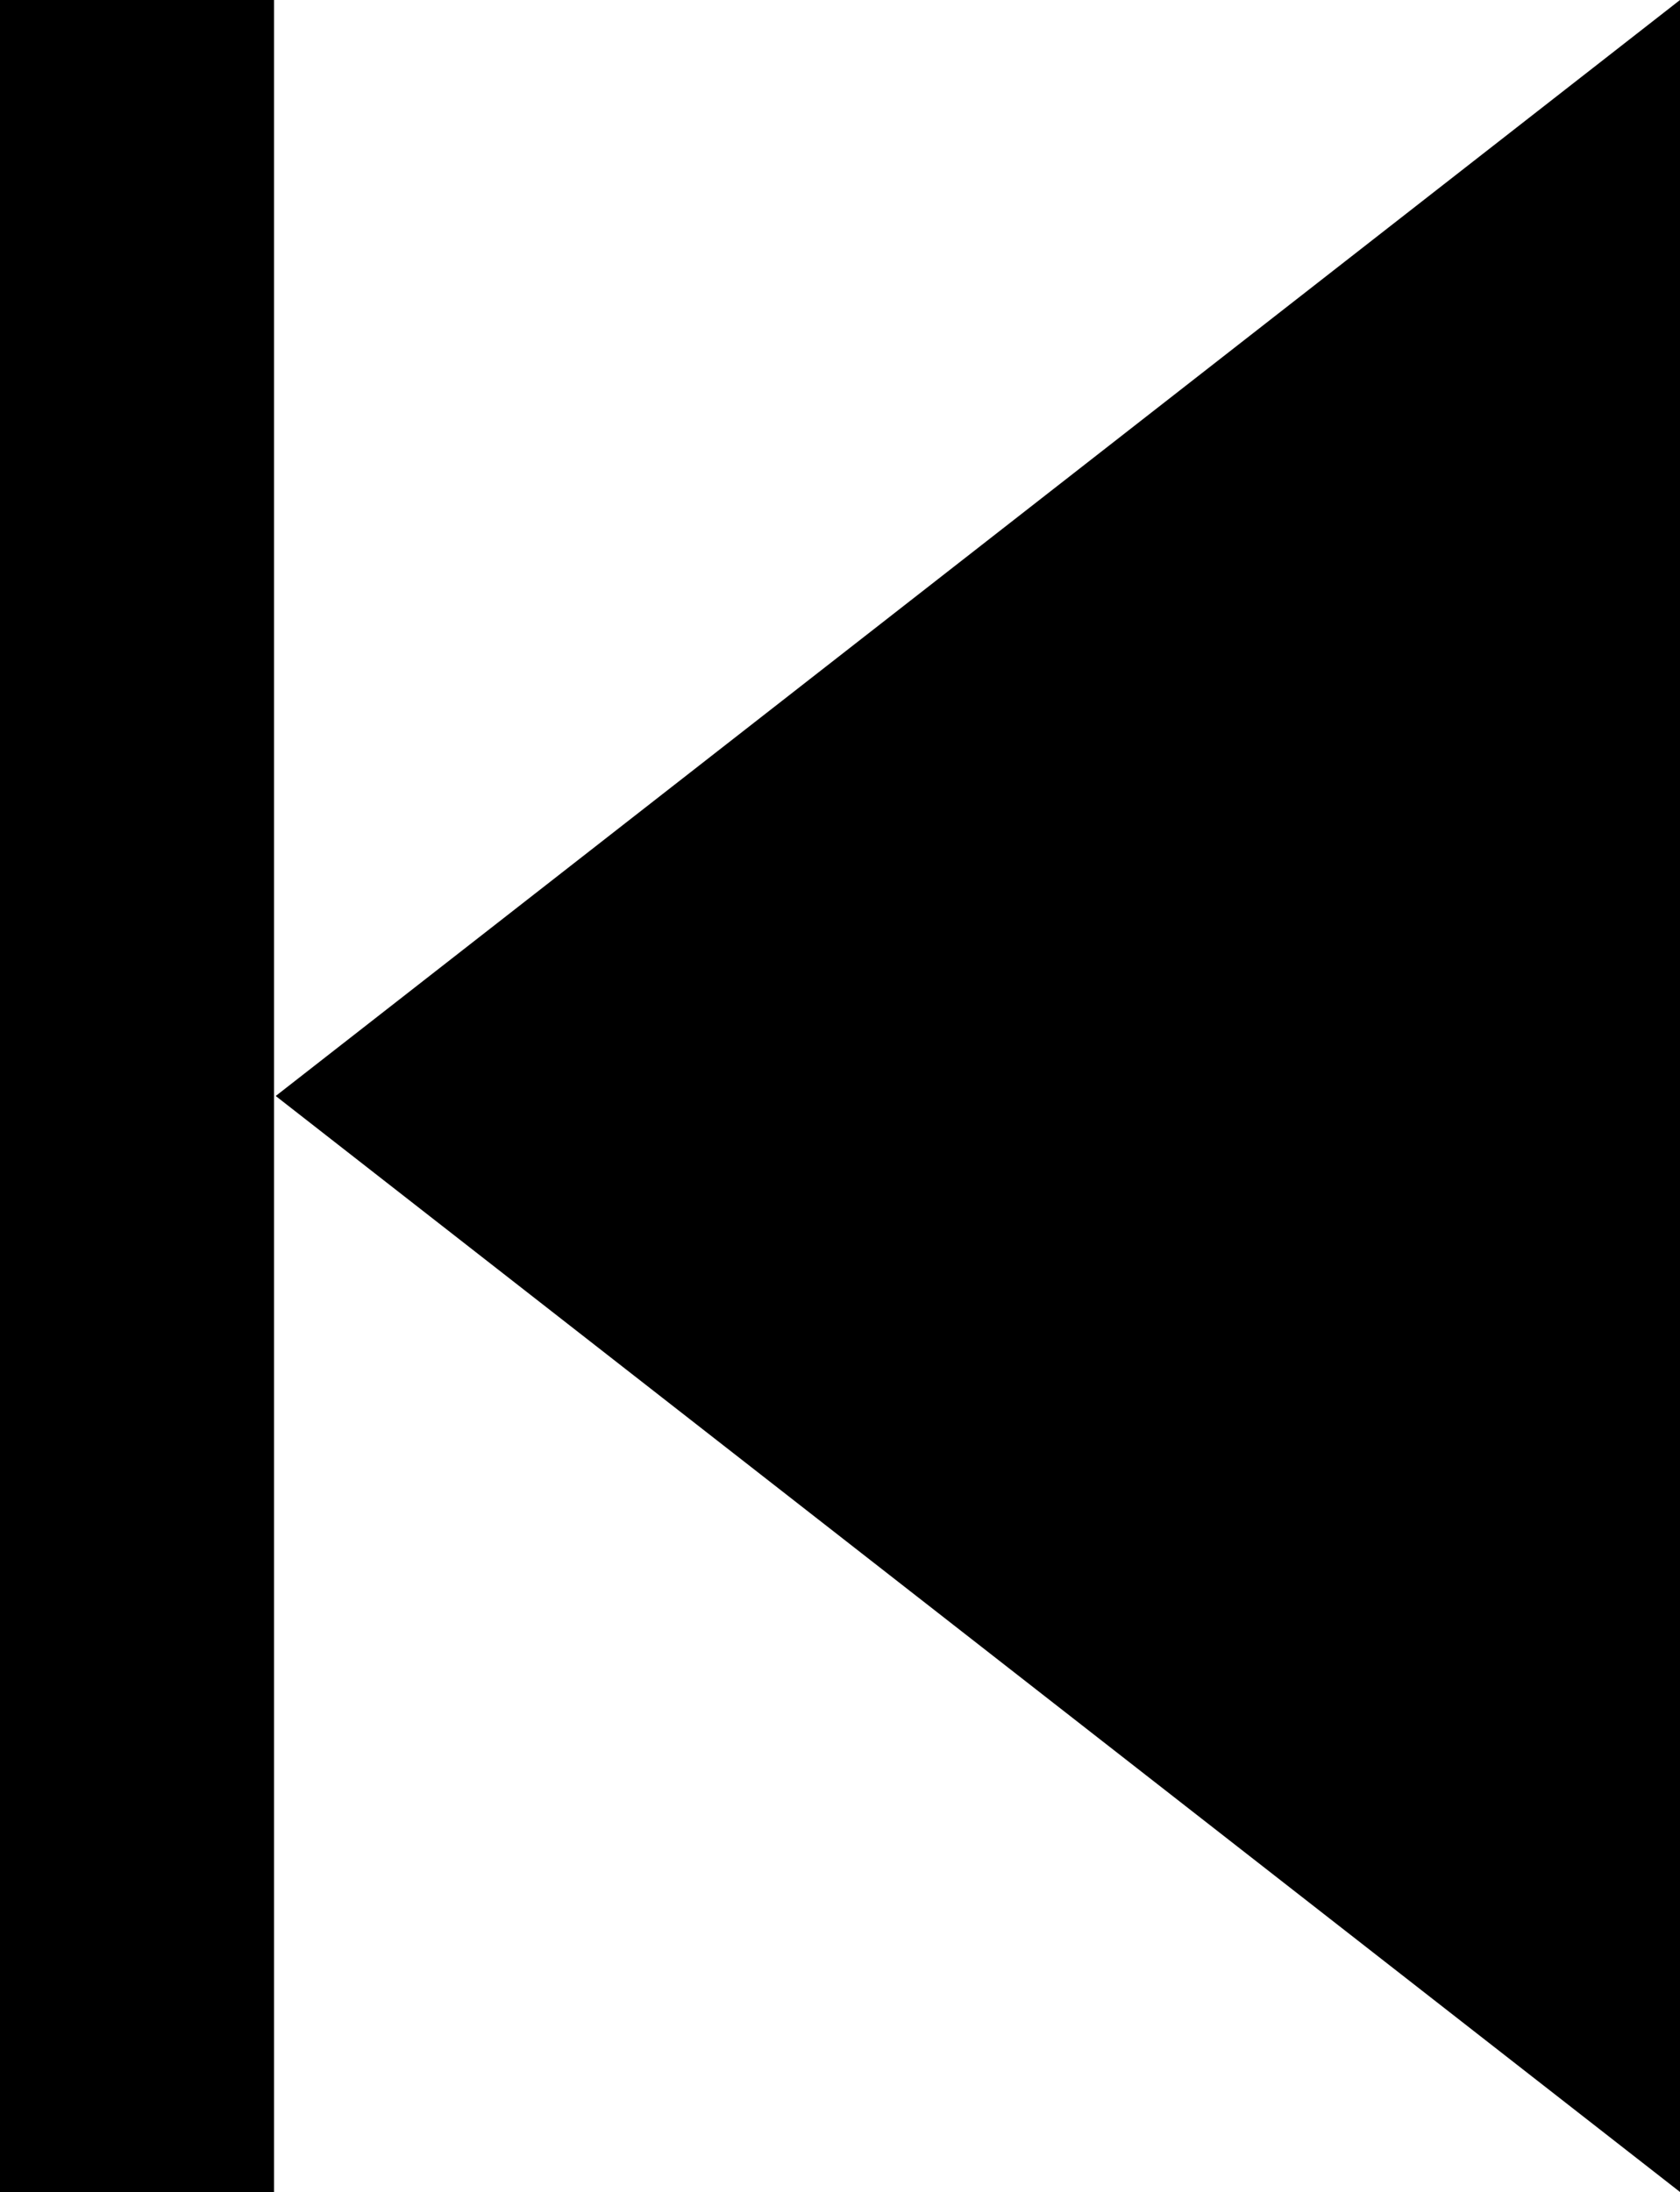
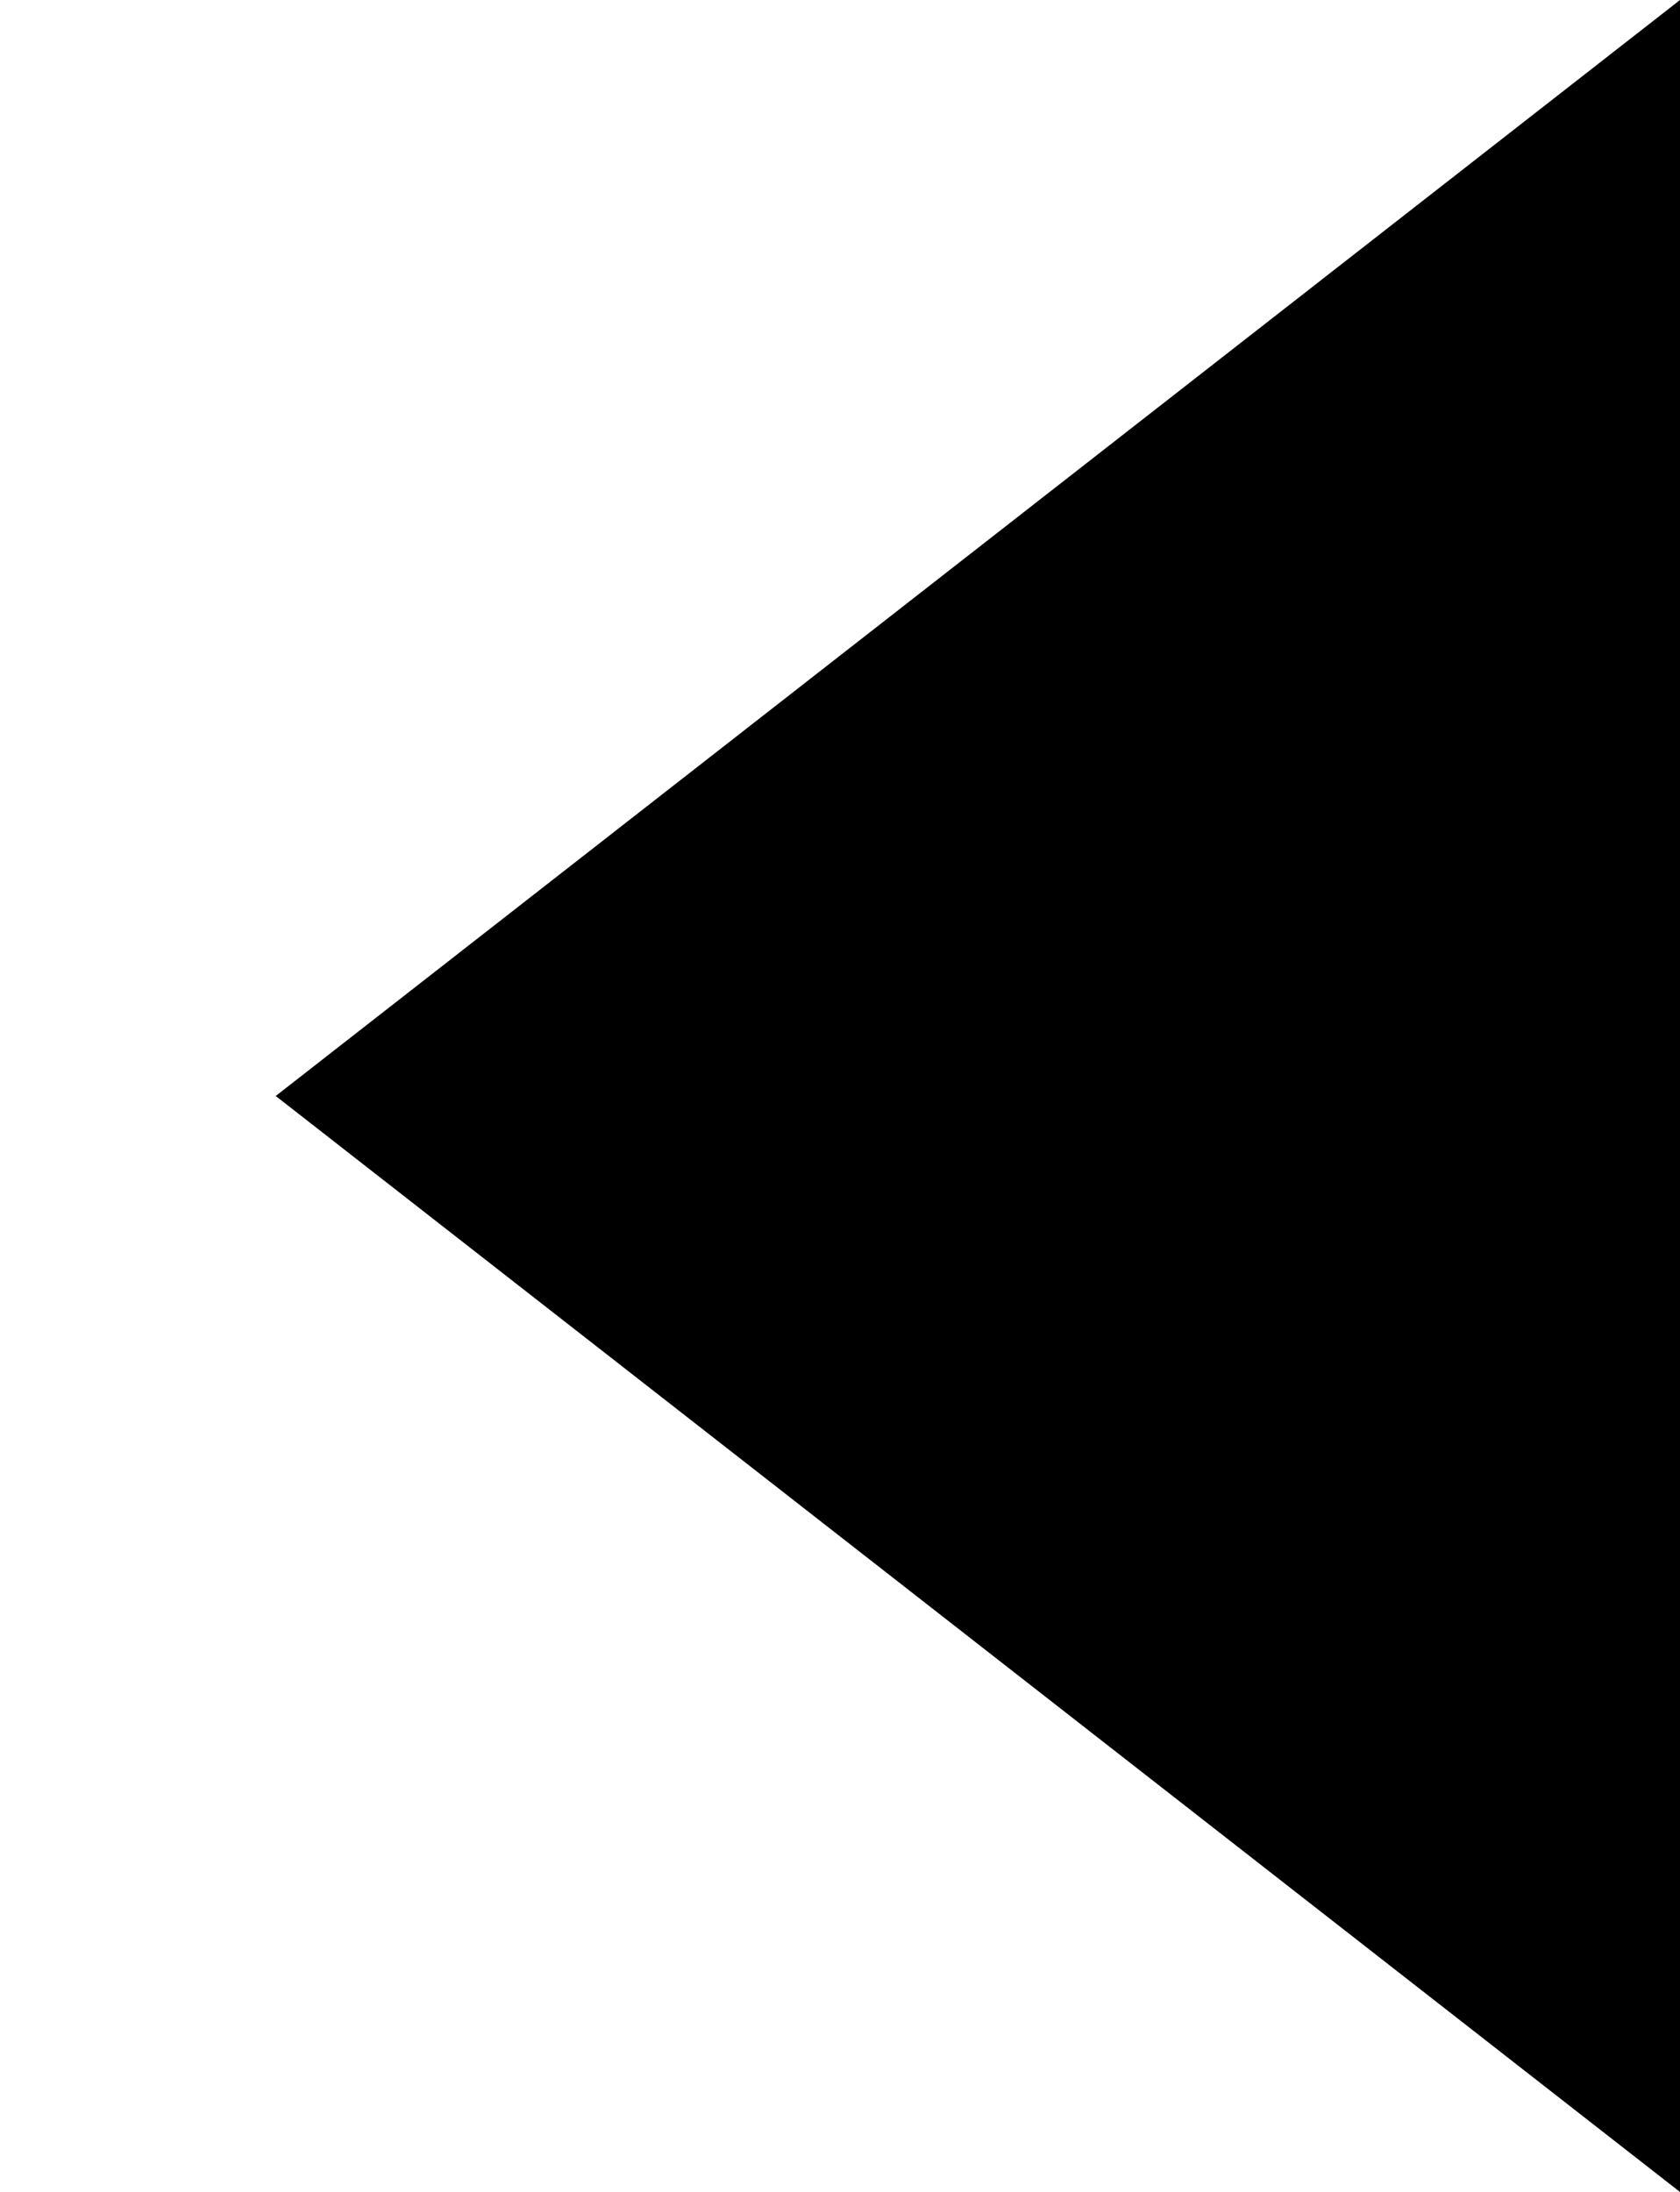
<svg xmlns="http://www.w3.org/2000/svg" version="1.1" id="Social_Icons" x="0px" y="0px" viewBox="0 0 98.1 128" style="enable-background:new 0 0 98.1 128;" xml:space="preserve">
  <polyline points="98.1,128 16.1,64 98.1,0 " />
-   <rect x="0" y="0" transform="matrix(-1 -4.490642e-11 4.490642e-11 -1 16 128)" width="16" height="128" />
</svg>